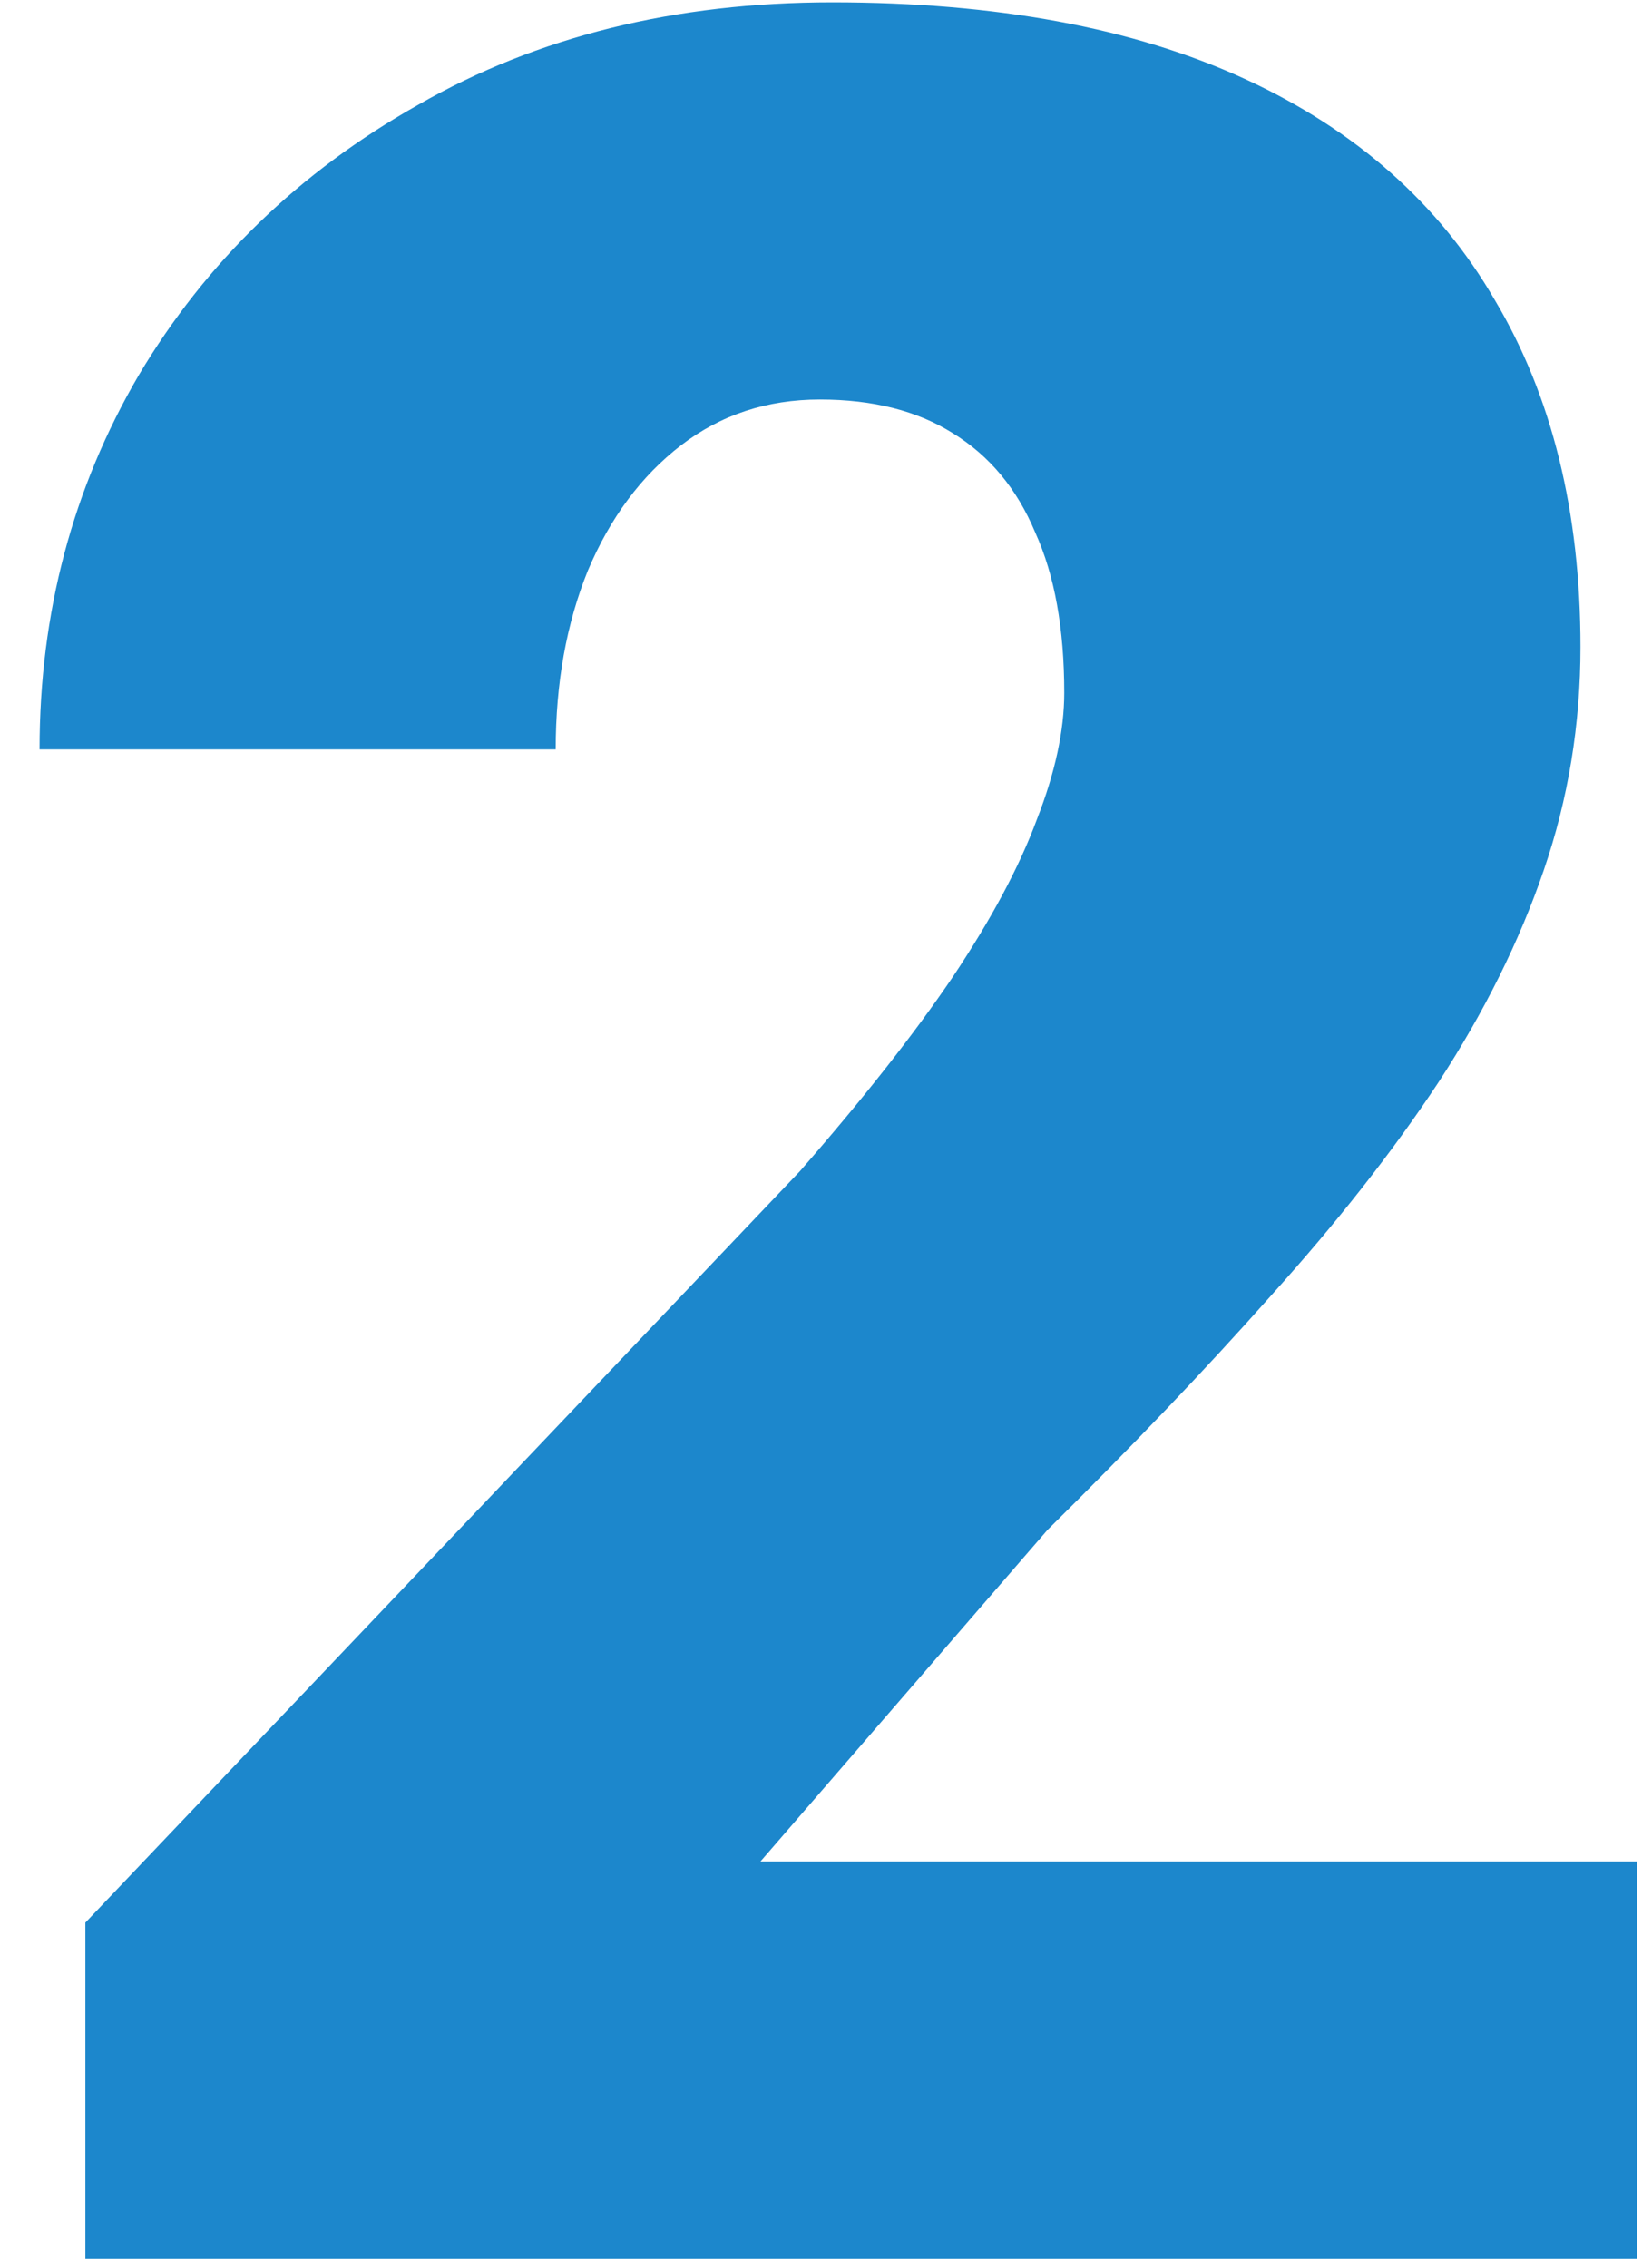
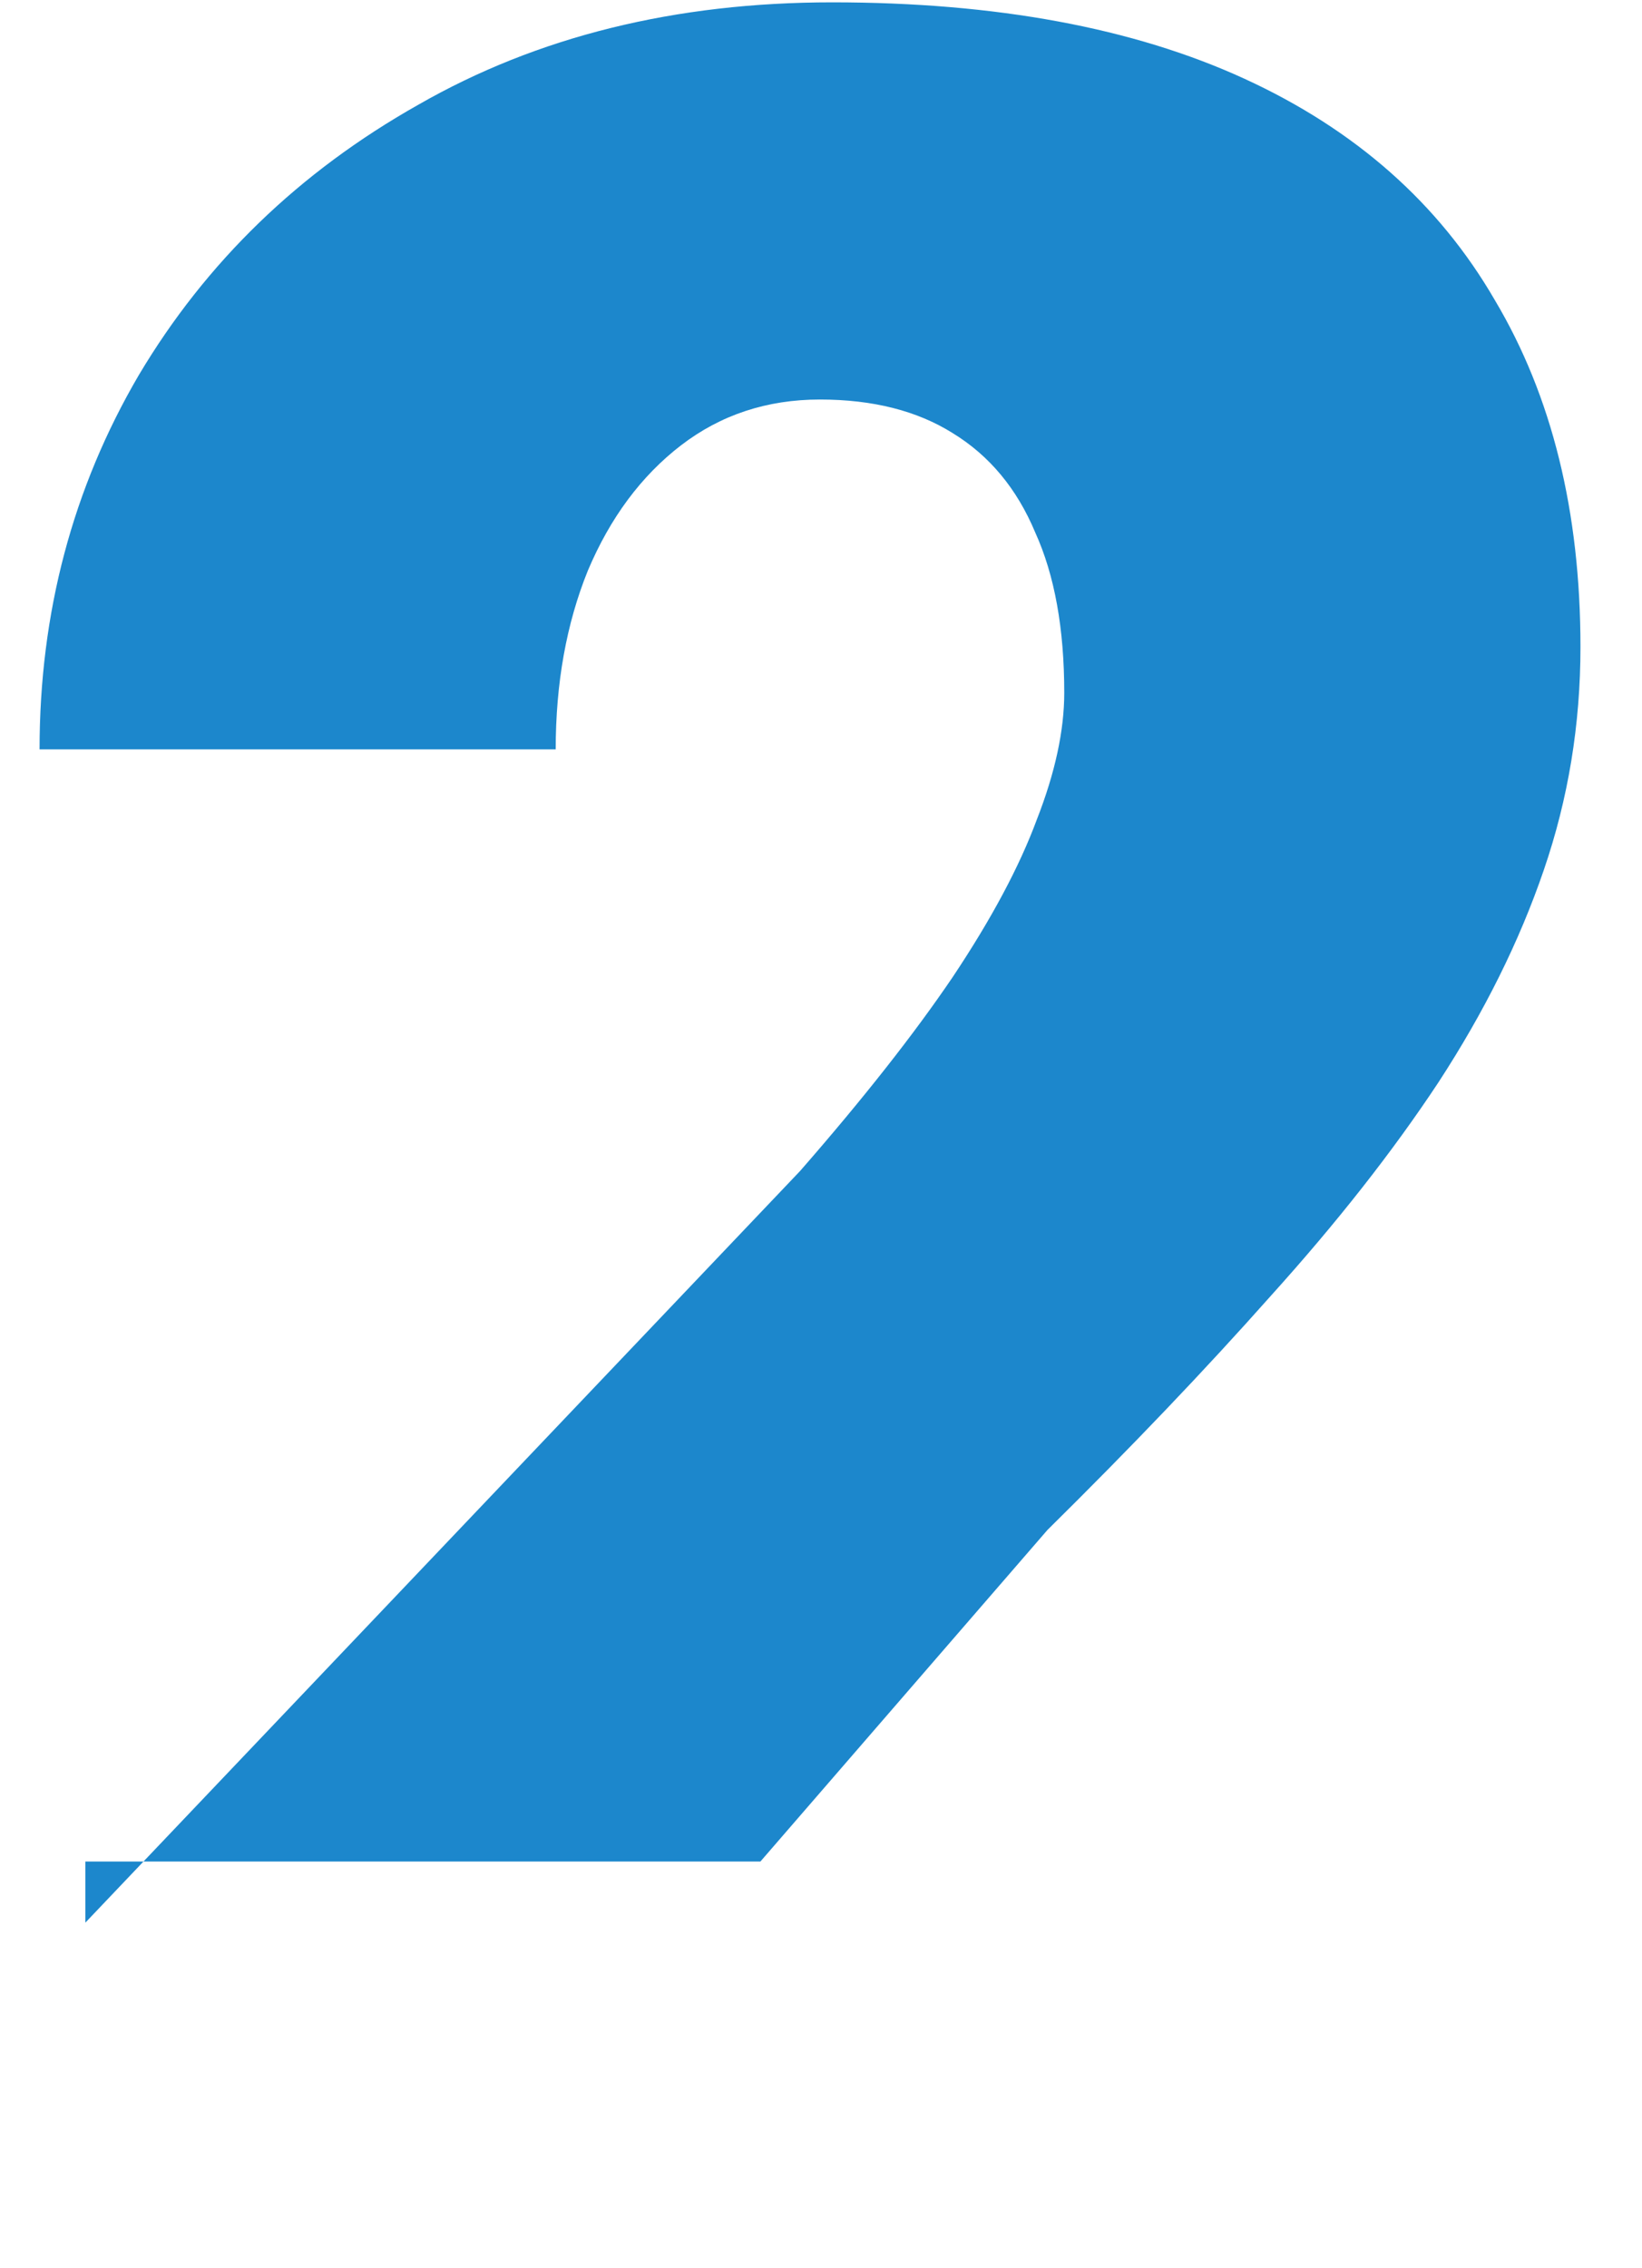
<svg xmlns="http://www.w3.org/2000/svg" width="21" height="29" viewBox="0 0 21 29" fill="none">
-   <path d="M20.936 23.8V28.878H1.092V24.581L10.232 14.972C11.04 14.047 11.691 13.22 12.185 12.491C12.68 11.749 13.038 11.079 13.26 10.479C13.494 9.881 13.611 9.34 13.611 8.858C13.611 8.038 13.488 7.354 13.24 6.808C13.006 6.248 12.654 5.825 12.185 5.538C11.73 5.252 11.163 5.108 10.486 5.108C9.809 5.108 9.217 5.304 8.709 5.694C8.201 6.085 7.804 6.619 7.518 7.296C7.244 7.973 7.107 8.735 7.107 9.581H0.506C0.506 7.836 0.929 6.241 1.775 4.796C2.635 3.351 3.826 2.198 5.35 1.339C6.873 0.466 8.637 0.03 10.643 0.03C12.739 0.03 14.497 0.356 15.916 1.007C17.335 1.658 18.403 2.602 19.119 3.839C19.848 5.063 20.213 6.541 20.213 8.272C20.213 9.262 20.057 10.213 19.744 11.124C19.432 12.036 18.982 12.94 18.396 13.839C17.811 14.724 17.094 15.636 16.248 16.573C15.415 17.511 14.464 18.507 13.396 19.561L9.725 23.8H20.936Z" fill="url(#paint0_linear_1068_11924)" />
+   <path d="M20.936 23.8H1.092V24.581L10.232 14.972C11.04 14.047 11.691 13.22 12.185 12.491C12.68 11.749 13.038 11.079 13.26 10.479C13.494 9.881 13.611 9.34 13.611 8.858C13.611 8.038 13.488 7.354 13.24 6.808C13.006 6.248 12.654 5.825 12.185 5.538C11.73 5.252 11.163 5.108 10.486 5.108C9.809 5.108 9.217 5.304 8.709 5.694C8.201 6.085 7.804 6.619 7.518 7.296C7.244 7.973 7.107 8.735 7.107 9.581H0.506C0.506 7.836 0.929 6.241 1.775 4.796C2.635 3.351 3.826 2.198 5.35 1.339C6.873 0.466 8.637 0.03 10.643 0.03C12.739 0.03 14.497 0.356 15.916 1.007C17.335 1.658 18.403 2.602 19.119 3.839C19.848 5.063 20.213 6.541 20.213 8.272C20.213 9.262 20.057 10.213 19.744 11.124C19.432 12.036 18.982 12.94 18.396 13.839C17.811 14.724 17.094 15.636 16.248 16.573C15.415 17.511 14.464 18.507 13.396 19.561L9.725 23.8H20.936Z" fill="url(#paint0_linear_1068_11924)" />
  <defs>
    <linearGradient id="paint0_linear_1068_11924" x1="8.455" y1="36.489" x2="96.285" y2="-30.12" gradientUnits="userSpaceOnUse">
      <stop stop-color="#1C87CC" />
      <stop offset="0.283" stop-color="#1C87CC" />
      <stop offset="1" stop-color="#D0D833" />
    </linearGradient>
  </defs>
</svg>